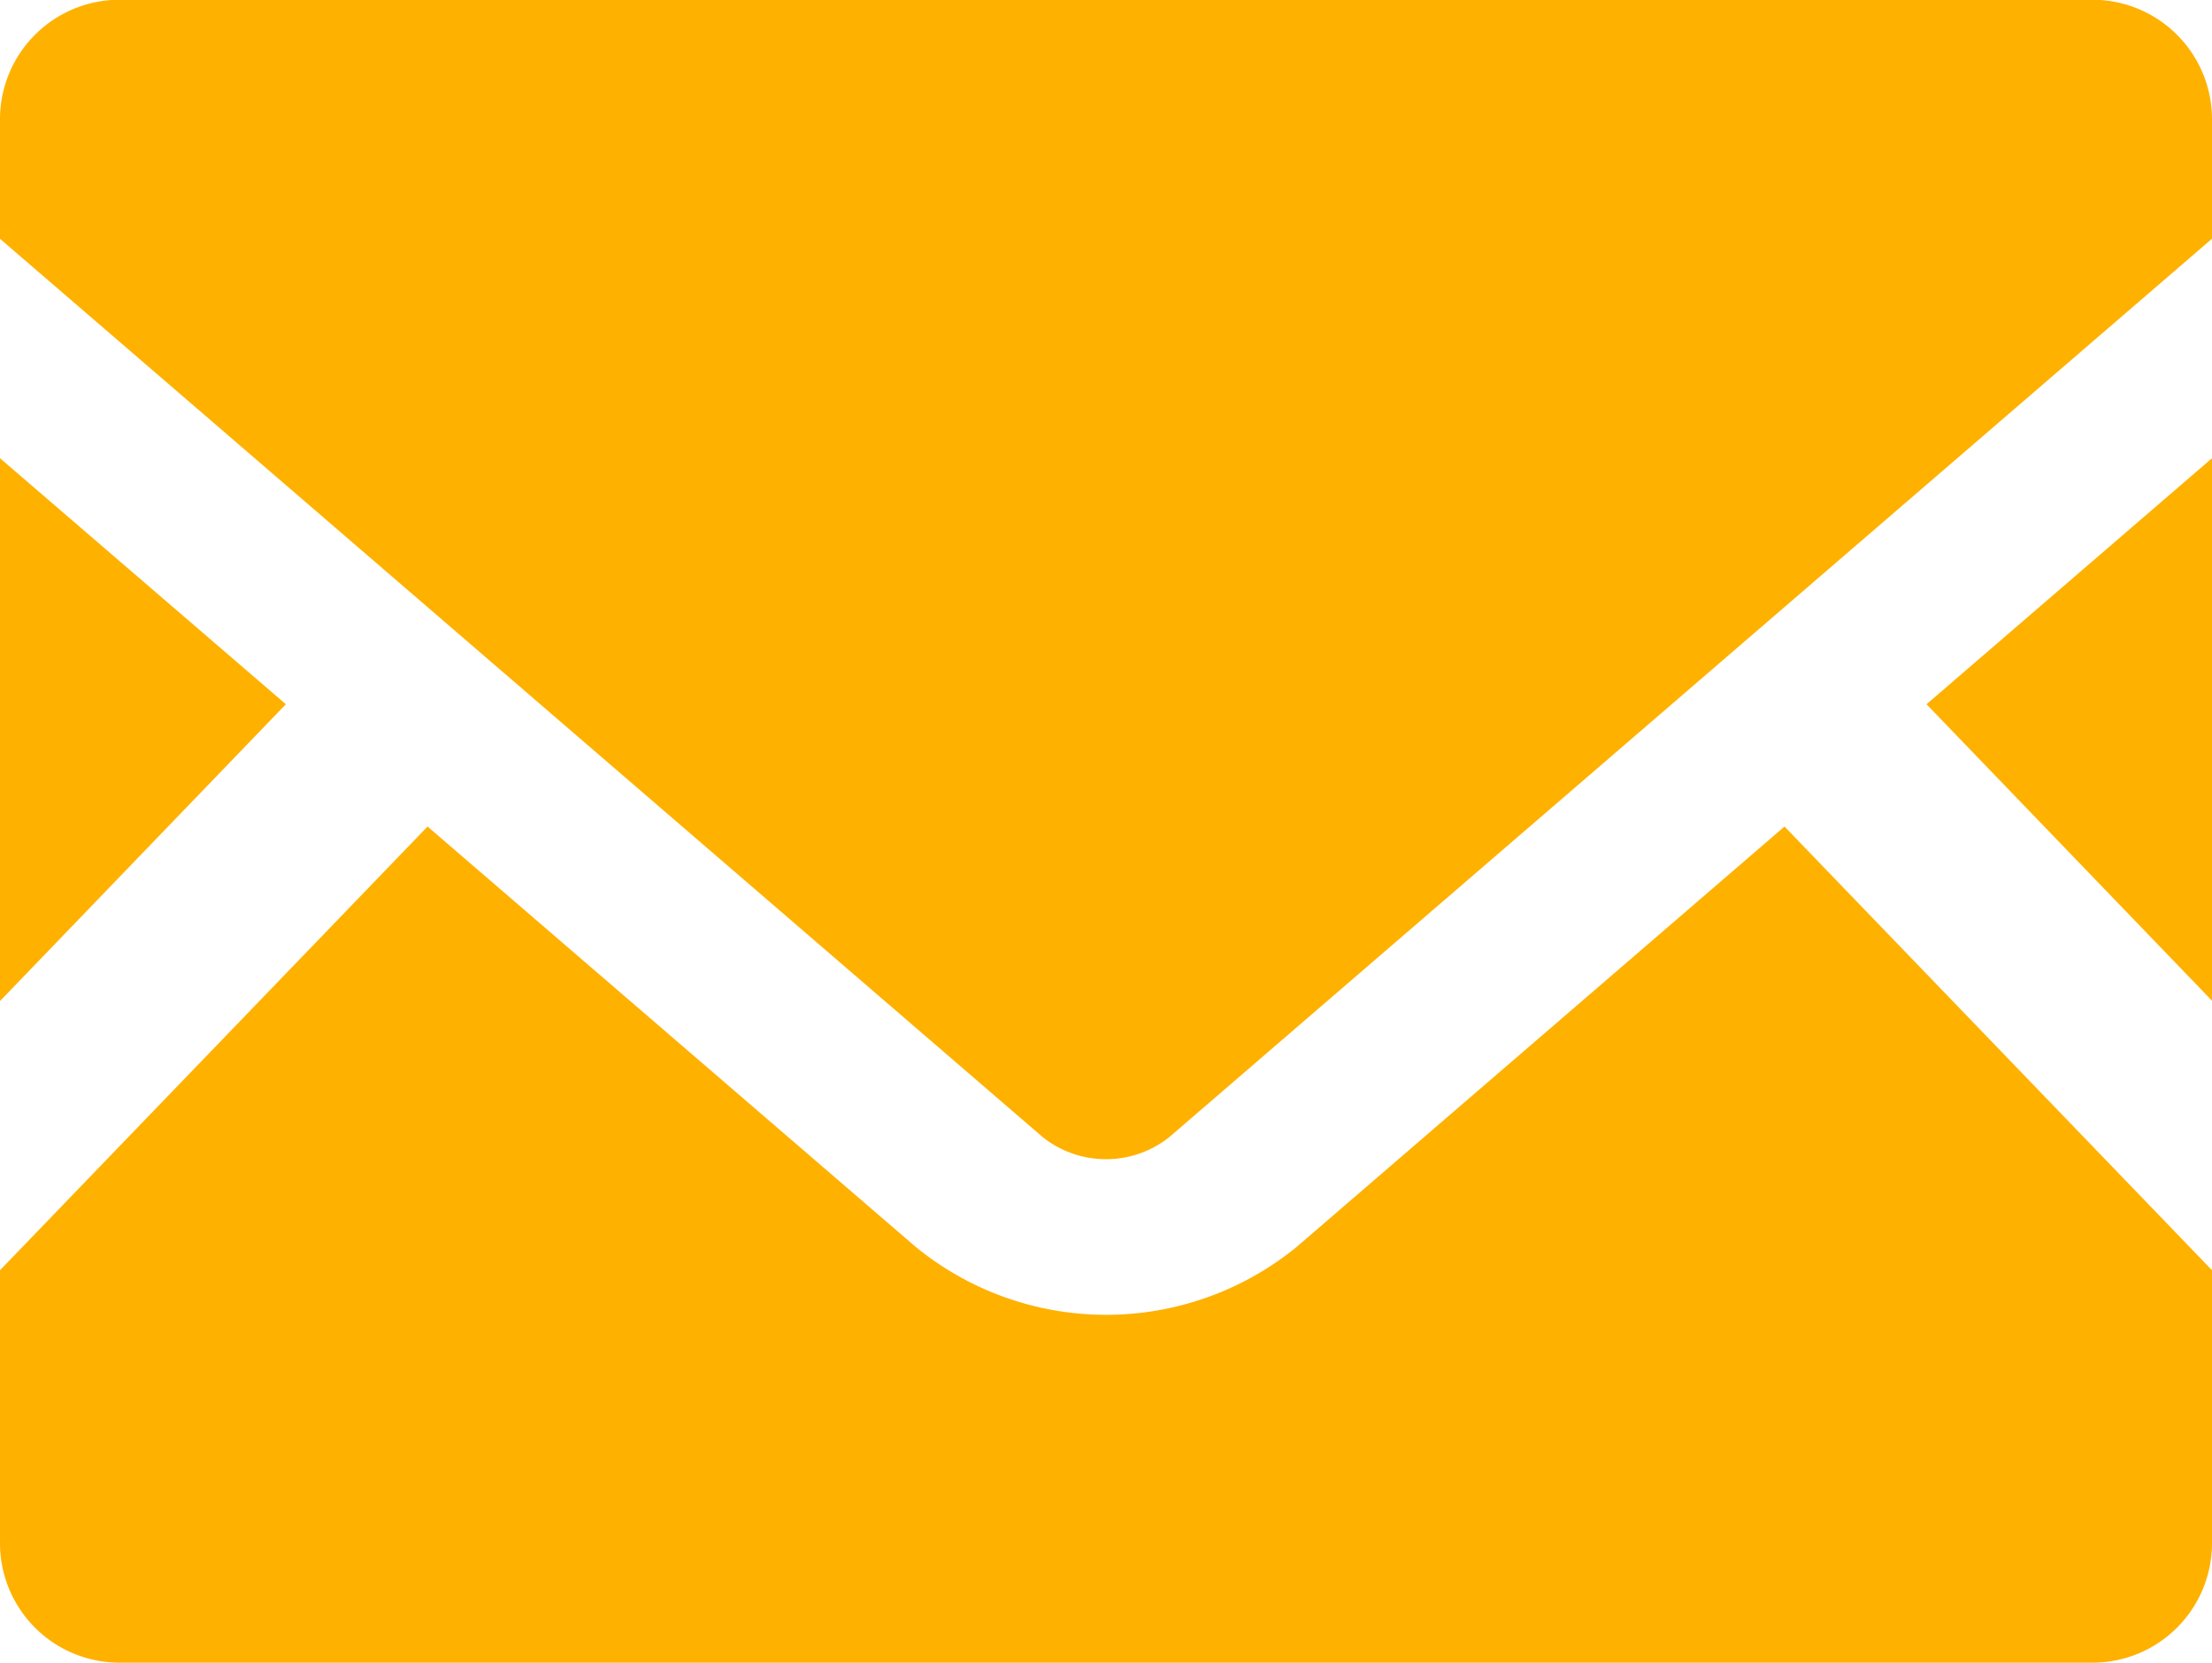
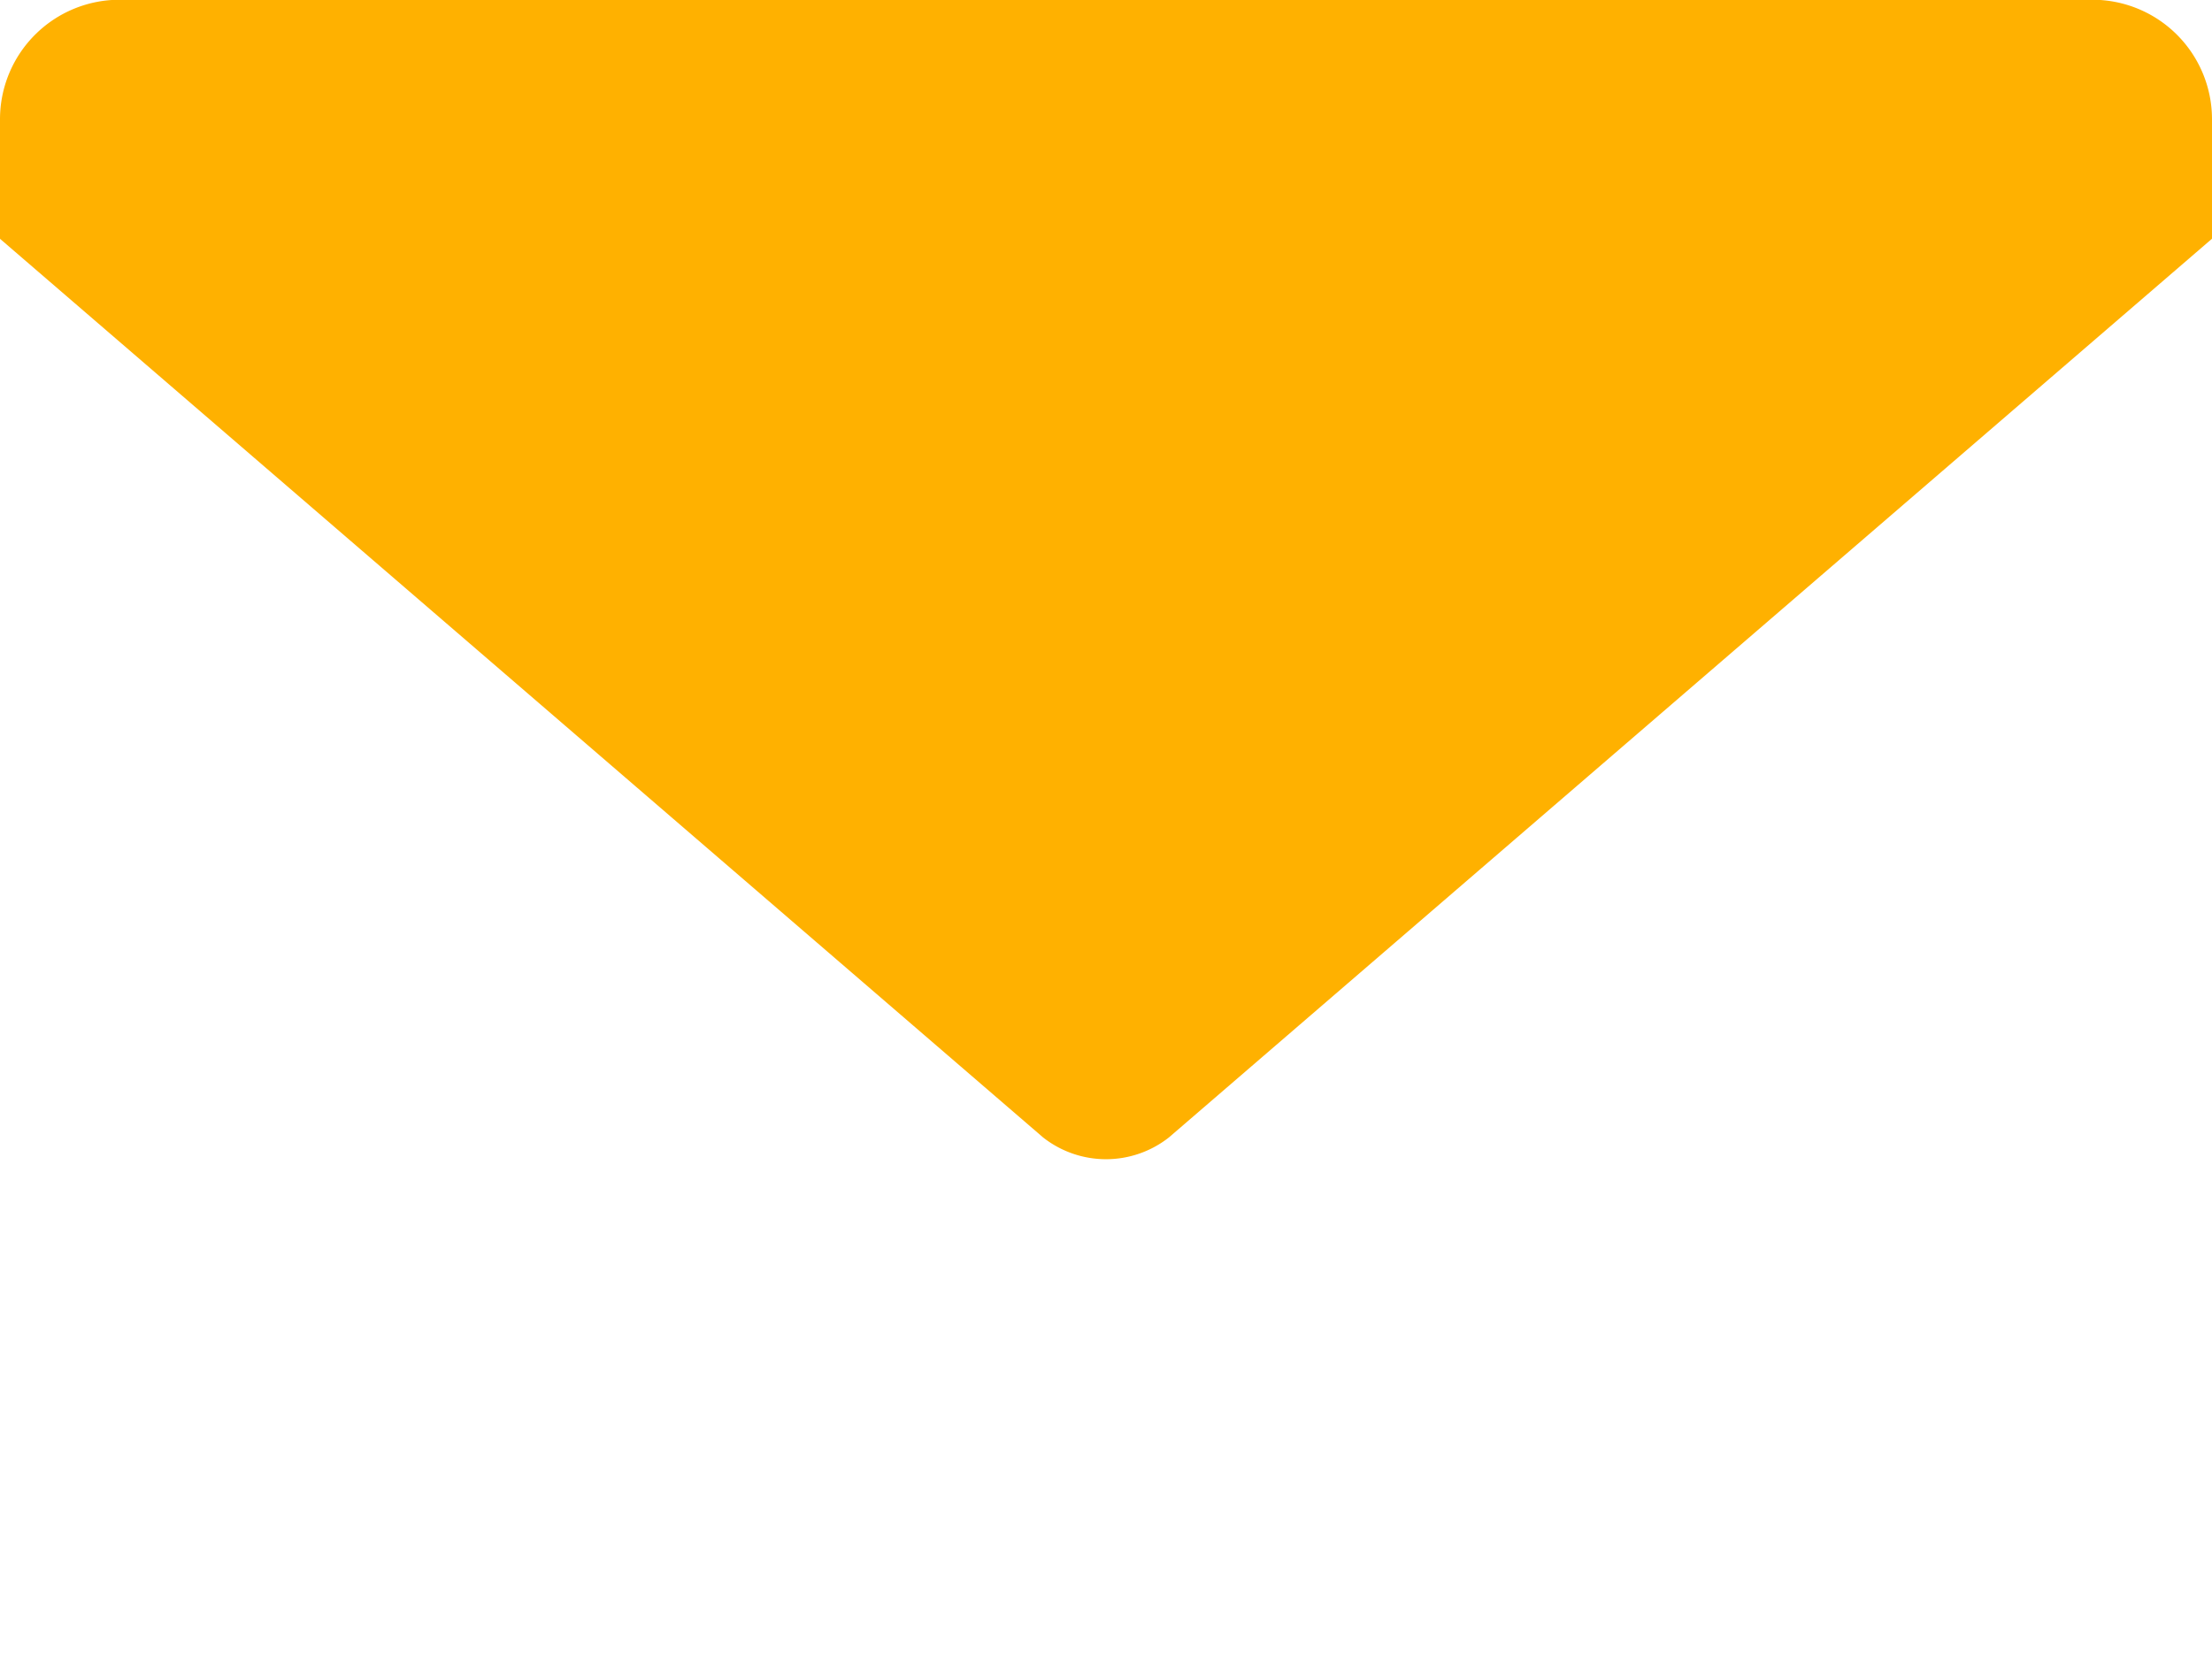
<svg xmlns="http://www.w3.org/2000/svg" width="35.154" height="26.432" viewBox="0 0 35.154 26.432">
  <g transform="translate(0 -63.519)">
-     <path d="M450.457,178.224l-4.537-4.713,4.537-3.911Z" transform="translate(-415.303 -98.797)" fill="#FFB100" />
-     <path d="M4.543,173.511,0,178.229V169.6Z" transform="translate(0 -98.797)" fill="#FFB100" />
-     <path d="M35.154,261.932v4.339a1.9,1.9,0,0,1-1.9,1.9H1.9a1.9,1.9,0,0,1-1.9-1.9v-4.339l6.795-7.053,7.761,6.685a4.784,4.784,0,0,0,6.048,0l7.756-6.685Z" transform="translate(0 -178.221)" fill="#FFB100" />
    <path d="M35.154,65.414v1.9L18.577,81.6a1.617,1.617,0,0,1-2,0L0,67.315v-1.9a1.9,1.9,0,0,1,1.9-1.9H33.254A1.9,1.9,0,0,1,35.154,65.414Z" transform="translate(0 0)" fill="#FFB100" />
  </g>
</svg>